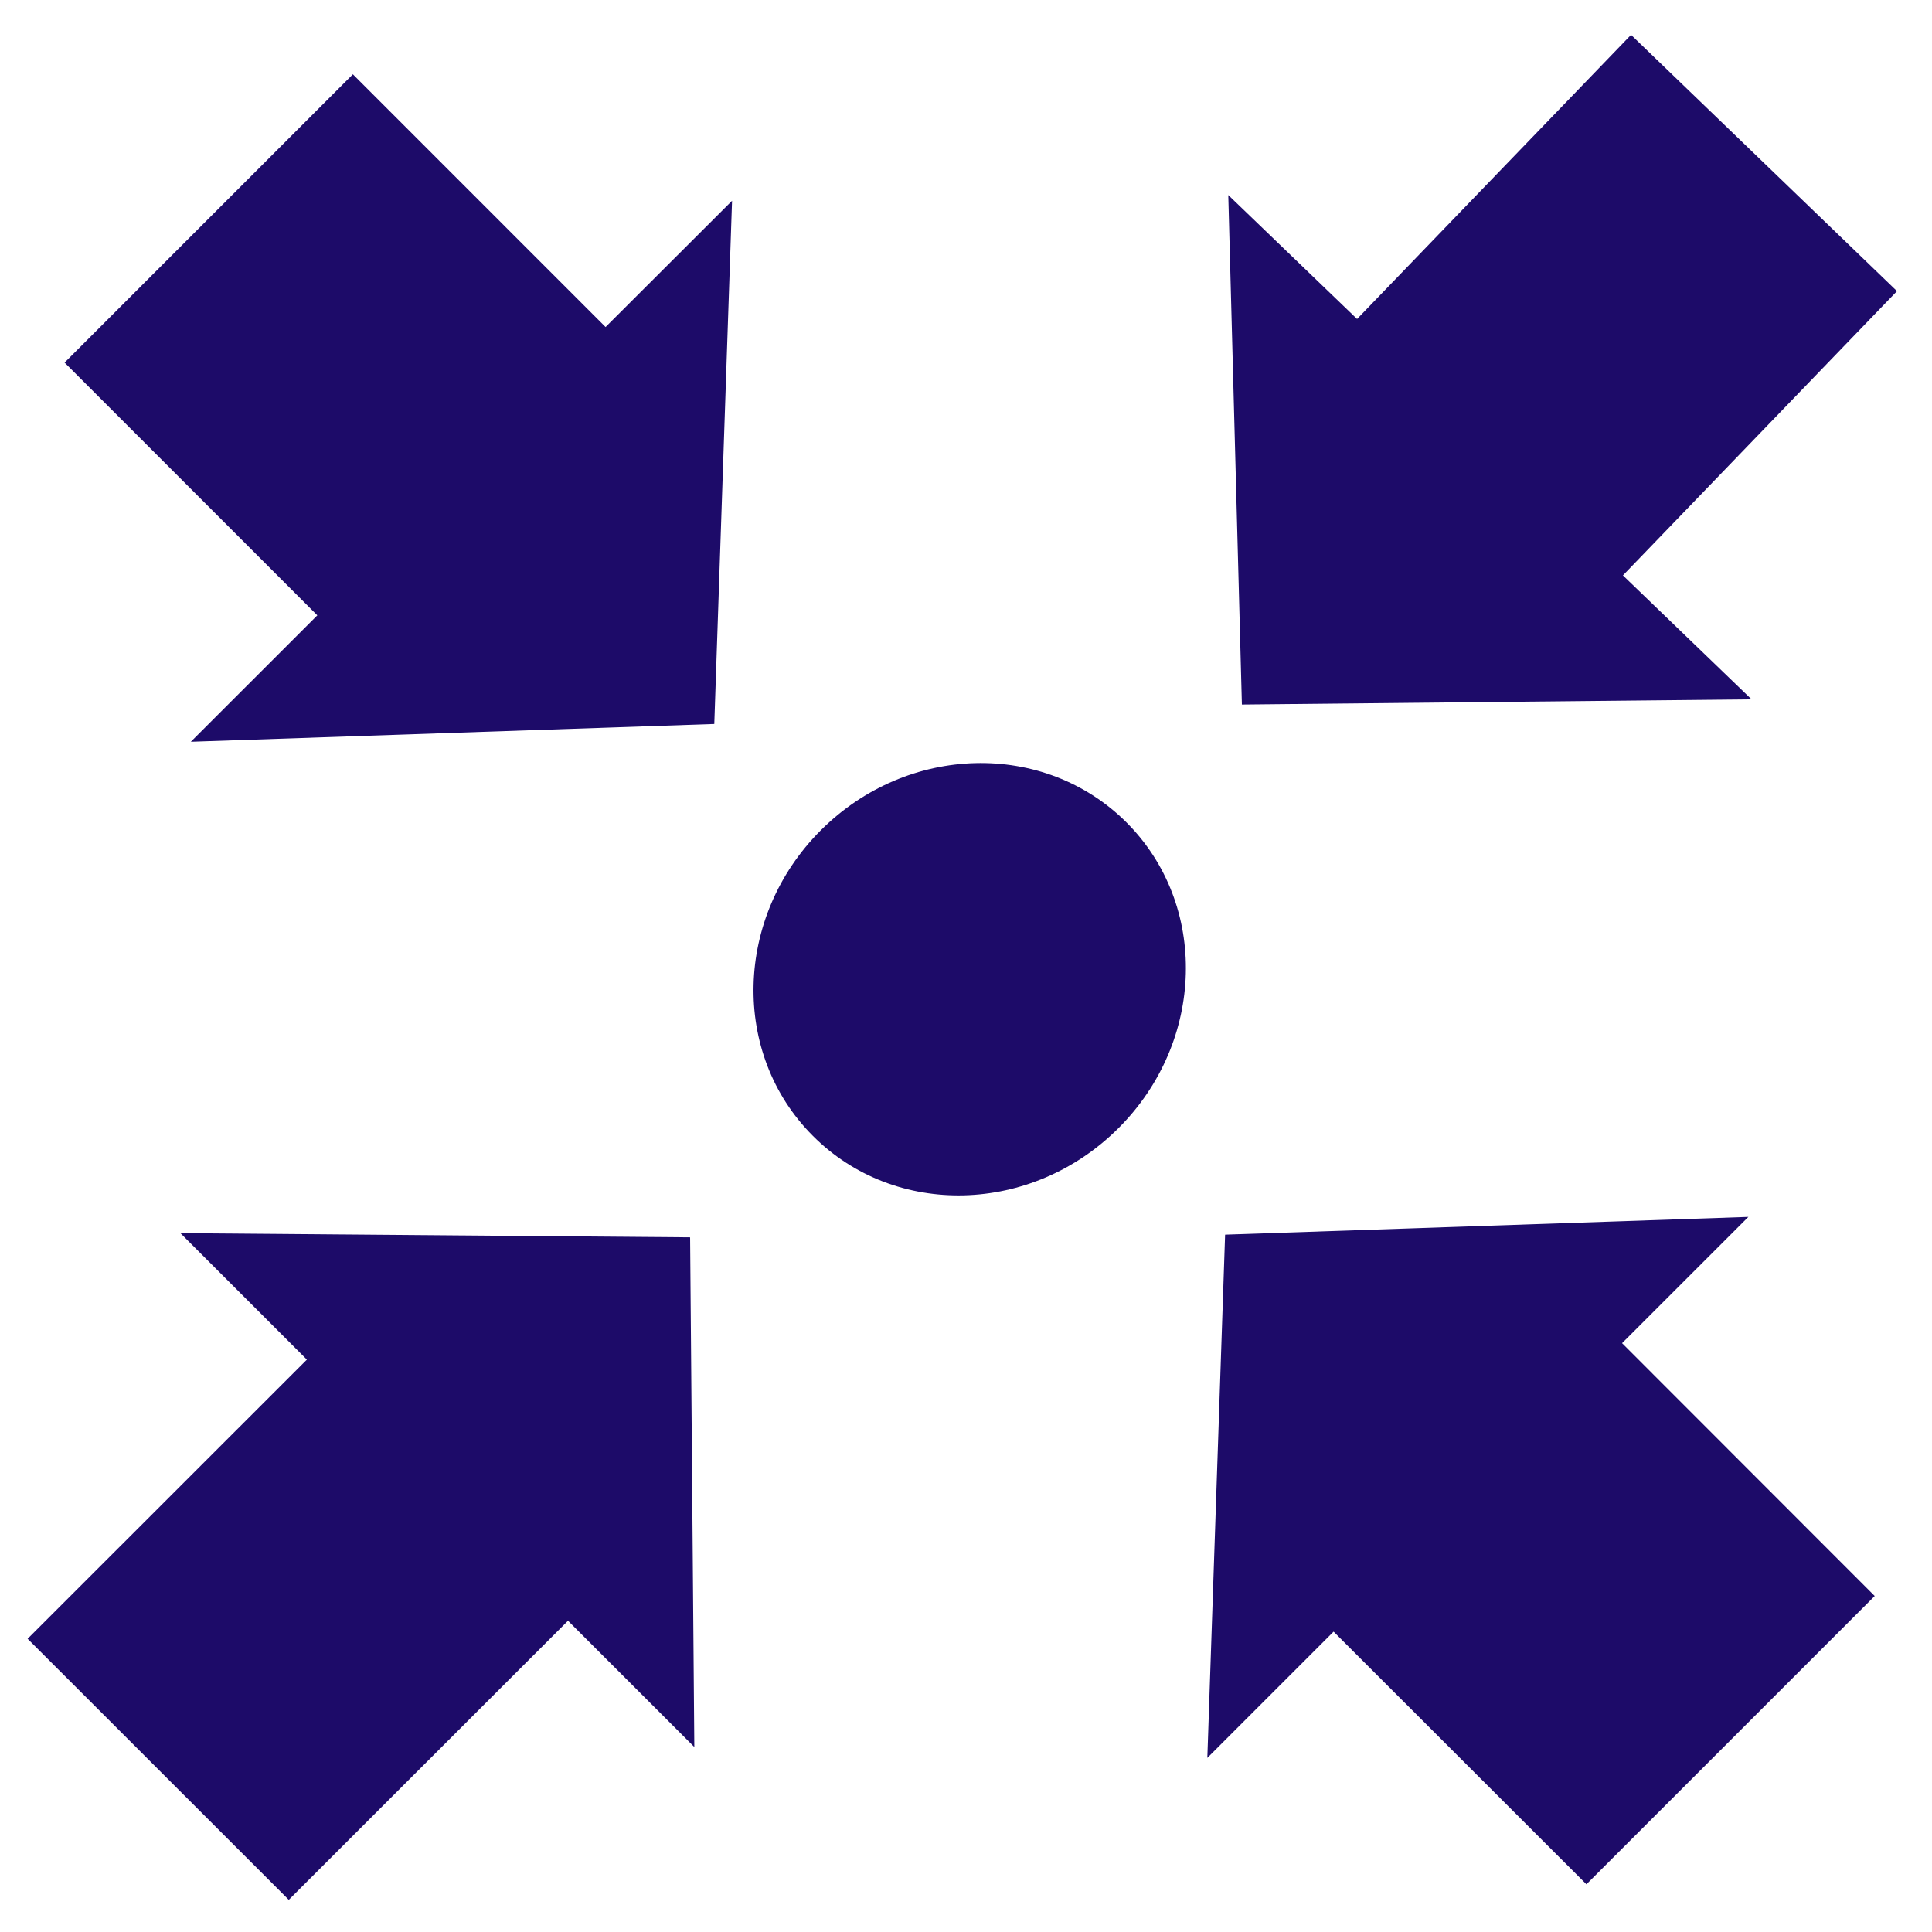
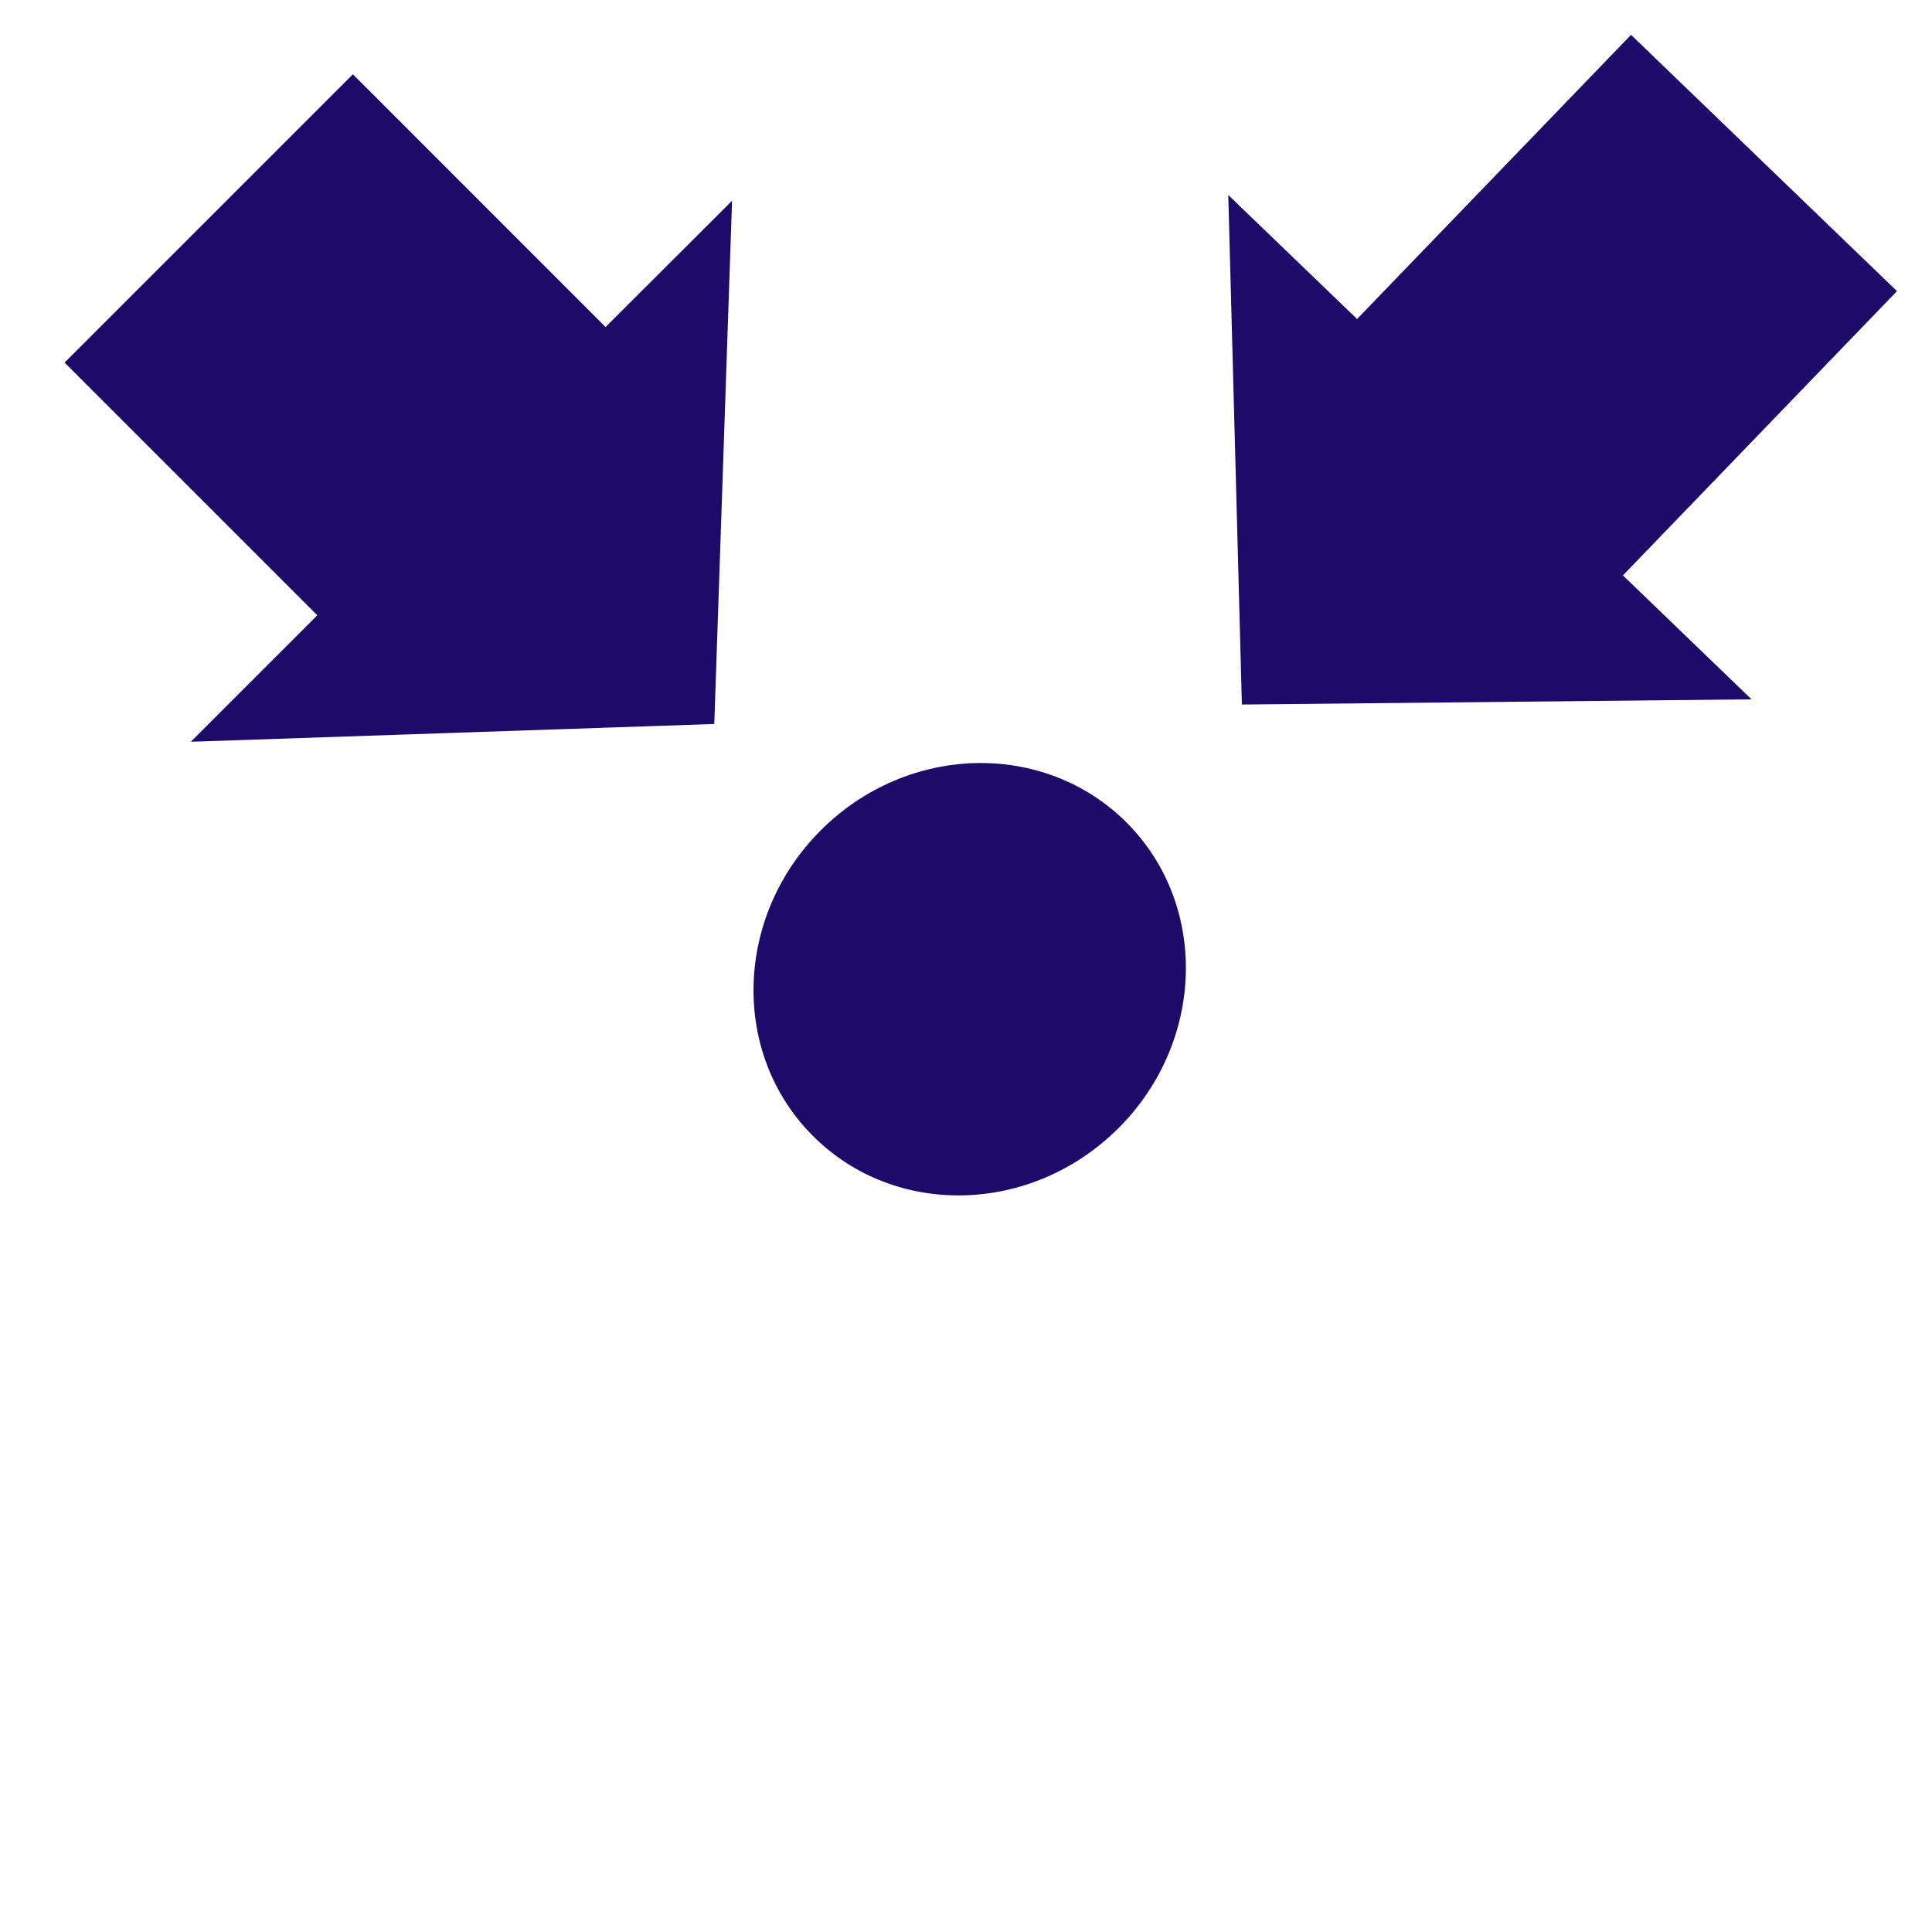
<svg xmlns="http://www.w3.org/2000/svg" version="1.0" preserveAspectRatio="xMidYMid meet" height="60" viewBox="0 0 45 45" zoomAndPan="magnify" width="60">
  <defs>
    <clipPath id="ac4a0812b8">
      <path clip-rule="nonzero" d="M 1 1 L 18 1 L 18 18 L 1 18 Z M 1 1" />
    </clipPath>
    <clipPath id="cb0706286c">
      <path clip-rule="nonzero" d="M 22.938 10.562 L 10.336 23.164 L -1.441 11.391 L 11.164 -1.215 Z M 22.938 10.562" />
    </clipPath>
    <clipPath id="0d94dd2cb7">
      <path clip-rule="nonzero" d="M 16.637 16.863 L 17.051 4.676 L 14.105 7.617 L 8.219 1.73 L 1.504 8.445 L 7.391 14.332 L 4.445 17.277 Z M 16.637 16.863" />
    </clipPath>
    <clipPath id="1d8aa94ac0">
-       <path clip-rule="nonzero" d="M 0 28 L 17 28 L 17 45 L 0 45 Z M 0 28" />
-     </clipPath>
+       </clipPath>
    <clipPath id="3588be64e8">
      <path clip-rule="nonzero" d="M 10.09 22.836 L 22.062 34.805 L 9.625 47.242 L -2.348 35.273 Z M 10.09 22.836" />
    </clipPath>
    <clipPath id="868f4a99c3">
-       <path clip-rule="nonzero" d="M 16.074 28.82 L 4.203 28.723 L 7.148 31.668 L 0.637 38.176 L 6.719 44.258 L 13.23 37.75 L 16.172 40.691 Z M 16.074 28.82" />
-     </clipPath>
+       </clipPath>
    <clipPath id="0d9103ec77">
      <path clip-rule="nonzero" d="M 28 28 L 44 28 L 44 44 L 28 44 Z M 28 28" />
    </clipPath>
    <clipPath id="4a0ee577e5">
-       <path clip-rule="nonzero" d="M 22.234 35.059 L 34.836 22.457 L 46.609 34.23 L 34.008 46.832 Z M 22.234 35.059" />
-     </clipPath>
+       </clipPath>
    <clipPath id="250bbf030a">
      <path clip-rule="nonzero" d="M 28.535 28.758 L 28.121 40.945 L 31.062 38.004 L 36.953 43.891 L 43.668 37.176 L 37.781 31.285 L 40.723 28.344 Z M 28.535 28.758" />
    </clipPath>
    <clipPath id="9f96bff8f4">
      <path clip-rule="nonzero" d="M 28 0 L 45 0 L 45 17 L 28 17 Z M 28 0" />
    </clipPath>
    <clipPath id="74e6bdf322">
      <path clip-rule="nonzero" d="M 35.02 22.285 L 22.832 10.535 L 35.039 -2.129 L 47.227 9.621 Z M 35.02 22.285" />
    </clipPath>
    <clipPath id="76b86902cd">
      <path clip-rule="nonzero" d="M 28.926 16.41 L 40.797 16.289 L 37.801 13.402 L 44.203 6.762 L 38.008 0.793 L 31.609 7.43 L 28.609 4.543 Z M 28.926 16.41" />
    </clipPath>
    <clipPath id="15d0729bab">
      <path clip-rule="nonzero" d="M 17 17 L 28 17 L 28 28 L 17 28 Z M 17 17" />
    </clipPath>
    <clipPath id="eb47af9ebb">
      <path clip-rule="nonzero" d="M 15.465 22.992 L 22.781 15.676 L 29.719 22.609 L 22.402 29.926 Z M 15.465 22.992" />
    </clipPath>
    <clipPath id="6cdb9f63c8">
      <path clip-rule="nonzero" d="M 19.117 19.34 C 17.102 21.355 17.02 24.543 18.934 26.457 C 20.848 28.375 24.035 28.293 26.055 26.273 C 28.07 24.258 28.152 21.07 26.238 19.156 C 24.32 17.242 21.133 17.324 19.117 19.34 Z M 19.117 19.34" />
    </clipPath>
  </defs>
  <g clip-path="url(#ac4a0812b8)">
    <g clip-path="url(#cb0706286c)">
      <g clip-path="url(#0d94dd2cb7)">
        <path fill-rule="nonzero" fill-opacity="1" d="M 22.938 10.562 L 10.336 23.164 L -1.441 11.391 L 11.164 -1.215 Z M 22.938 10.562" fill="#1d0b69" />
      </g>
    </g>
  </g>
  <g clip-path="url(#1d8aa94ac0)">
    <g clip-path="url(#3588be64e8)">
      <g clip-path="url(#868f4a99c3)">
        <path fill-rule="nonzero" fill-opacity="1" d="M 10.09 22.836 L 22.062 34.805 L 9.672 47.195 L -2.301 35.227 Z M 10.09 22.836" fill="#1d0b69" />
      </g>
    </g>
  </g>
  <g clip-path="url(#0d9103ec77)">
    <g clip-path="url(#4a0ee577e5)">
      <g clip-path="url(#250bbf030a)">
-         <path fill-rule="nonzero" fill-opacity="1" d="M 22.234 35.059 L 34.836 22.457 L 46.609 34.23 L 34.008 46.832 Z M 22.234 35.059" fill="#1d0b69" />
-       </g>
+         </g>
    </g>
  </g>
  <g clip-path="url(#9f96bff8f4)">
    <g clip-path="url(#74e6bdf322)">
      <g clip-path="url(#76b86902cd)">
        <path fill-rule="nonzero" fill-opacity="1" d="M 35.02 22.285 L 22.832 10.535 L 34.992 -2.078 L 47.18 9.668 Z M 35.02 22.285" fill="#1d0b69" />
      </g>
    </g>
  </g>
  <g clip-path="url(#15d0729bab)">
    <g clip-path="url(#eb47af9ebb)">
      <g clip-path="url(#6cdb9f63c8)">
        <path fill-rule="nonzero" fill-opacity="1" d="M 15.465 22.992 L 22.781 15.676 L 29.719 22.609 L 22.402 29.926 Z M 15.465 22.992" fill="#1d0b69" />
      </g>
    </g>
  </g>
</svg>